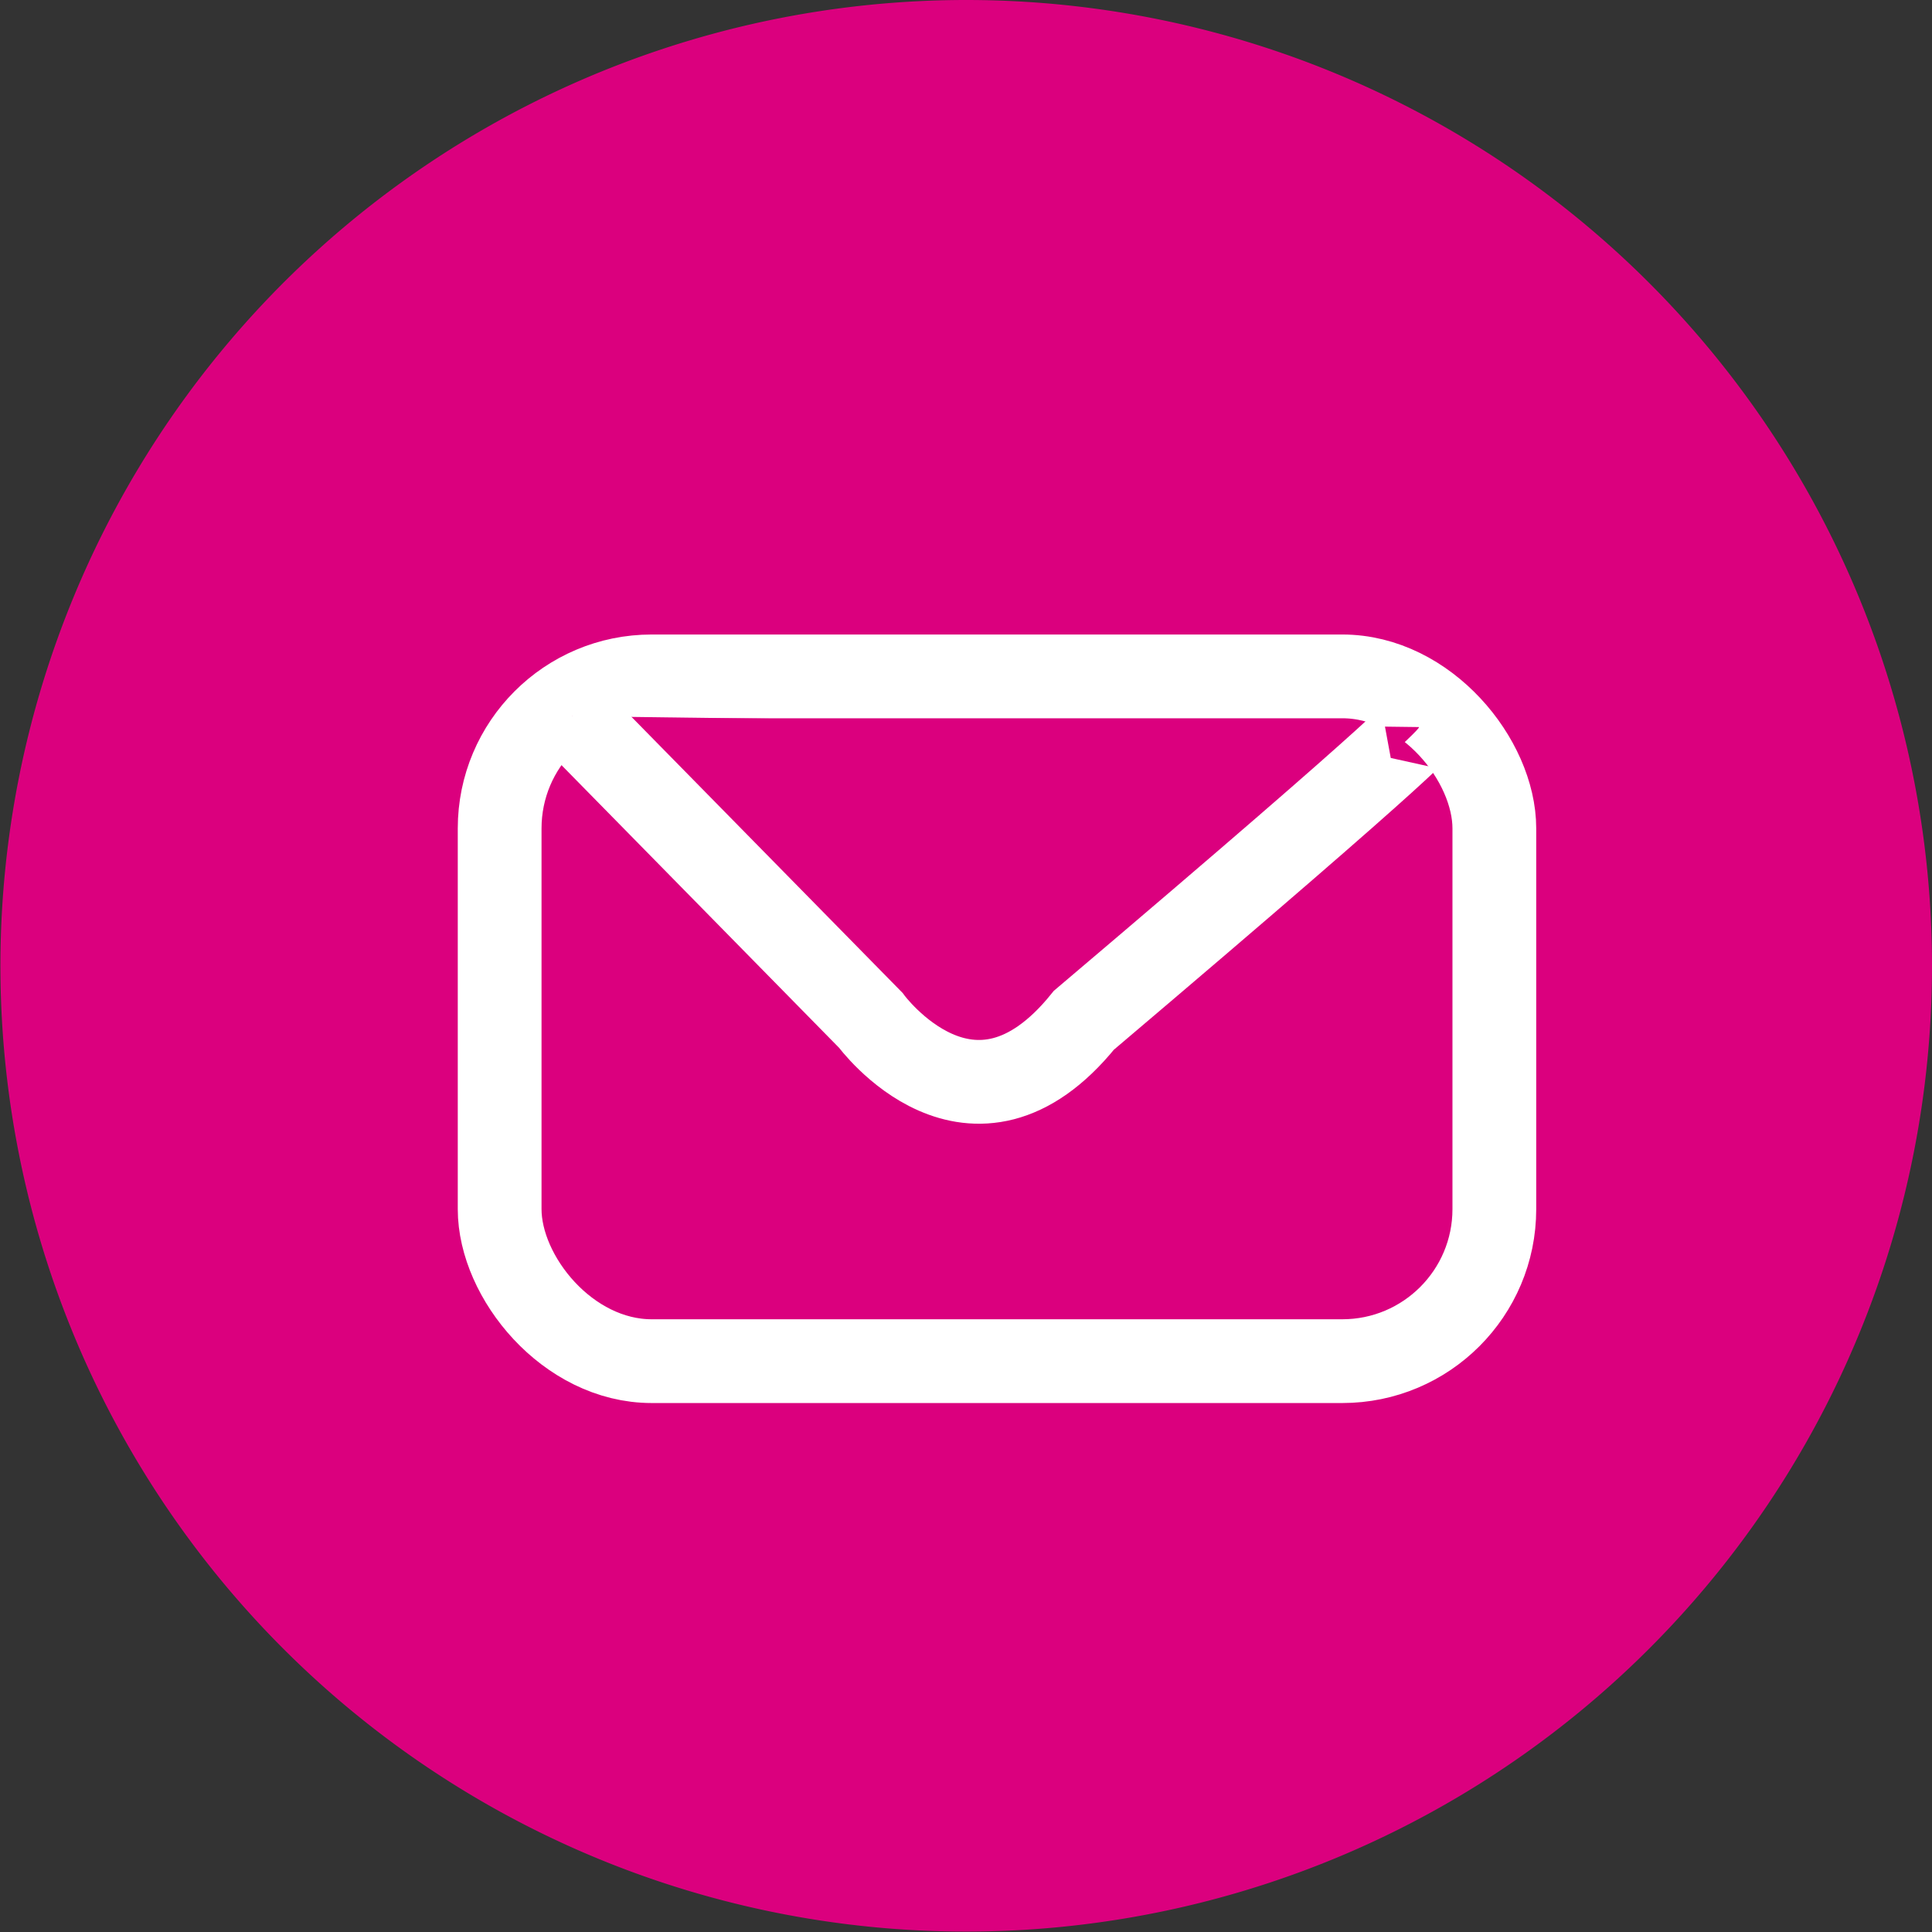
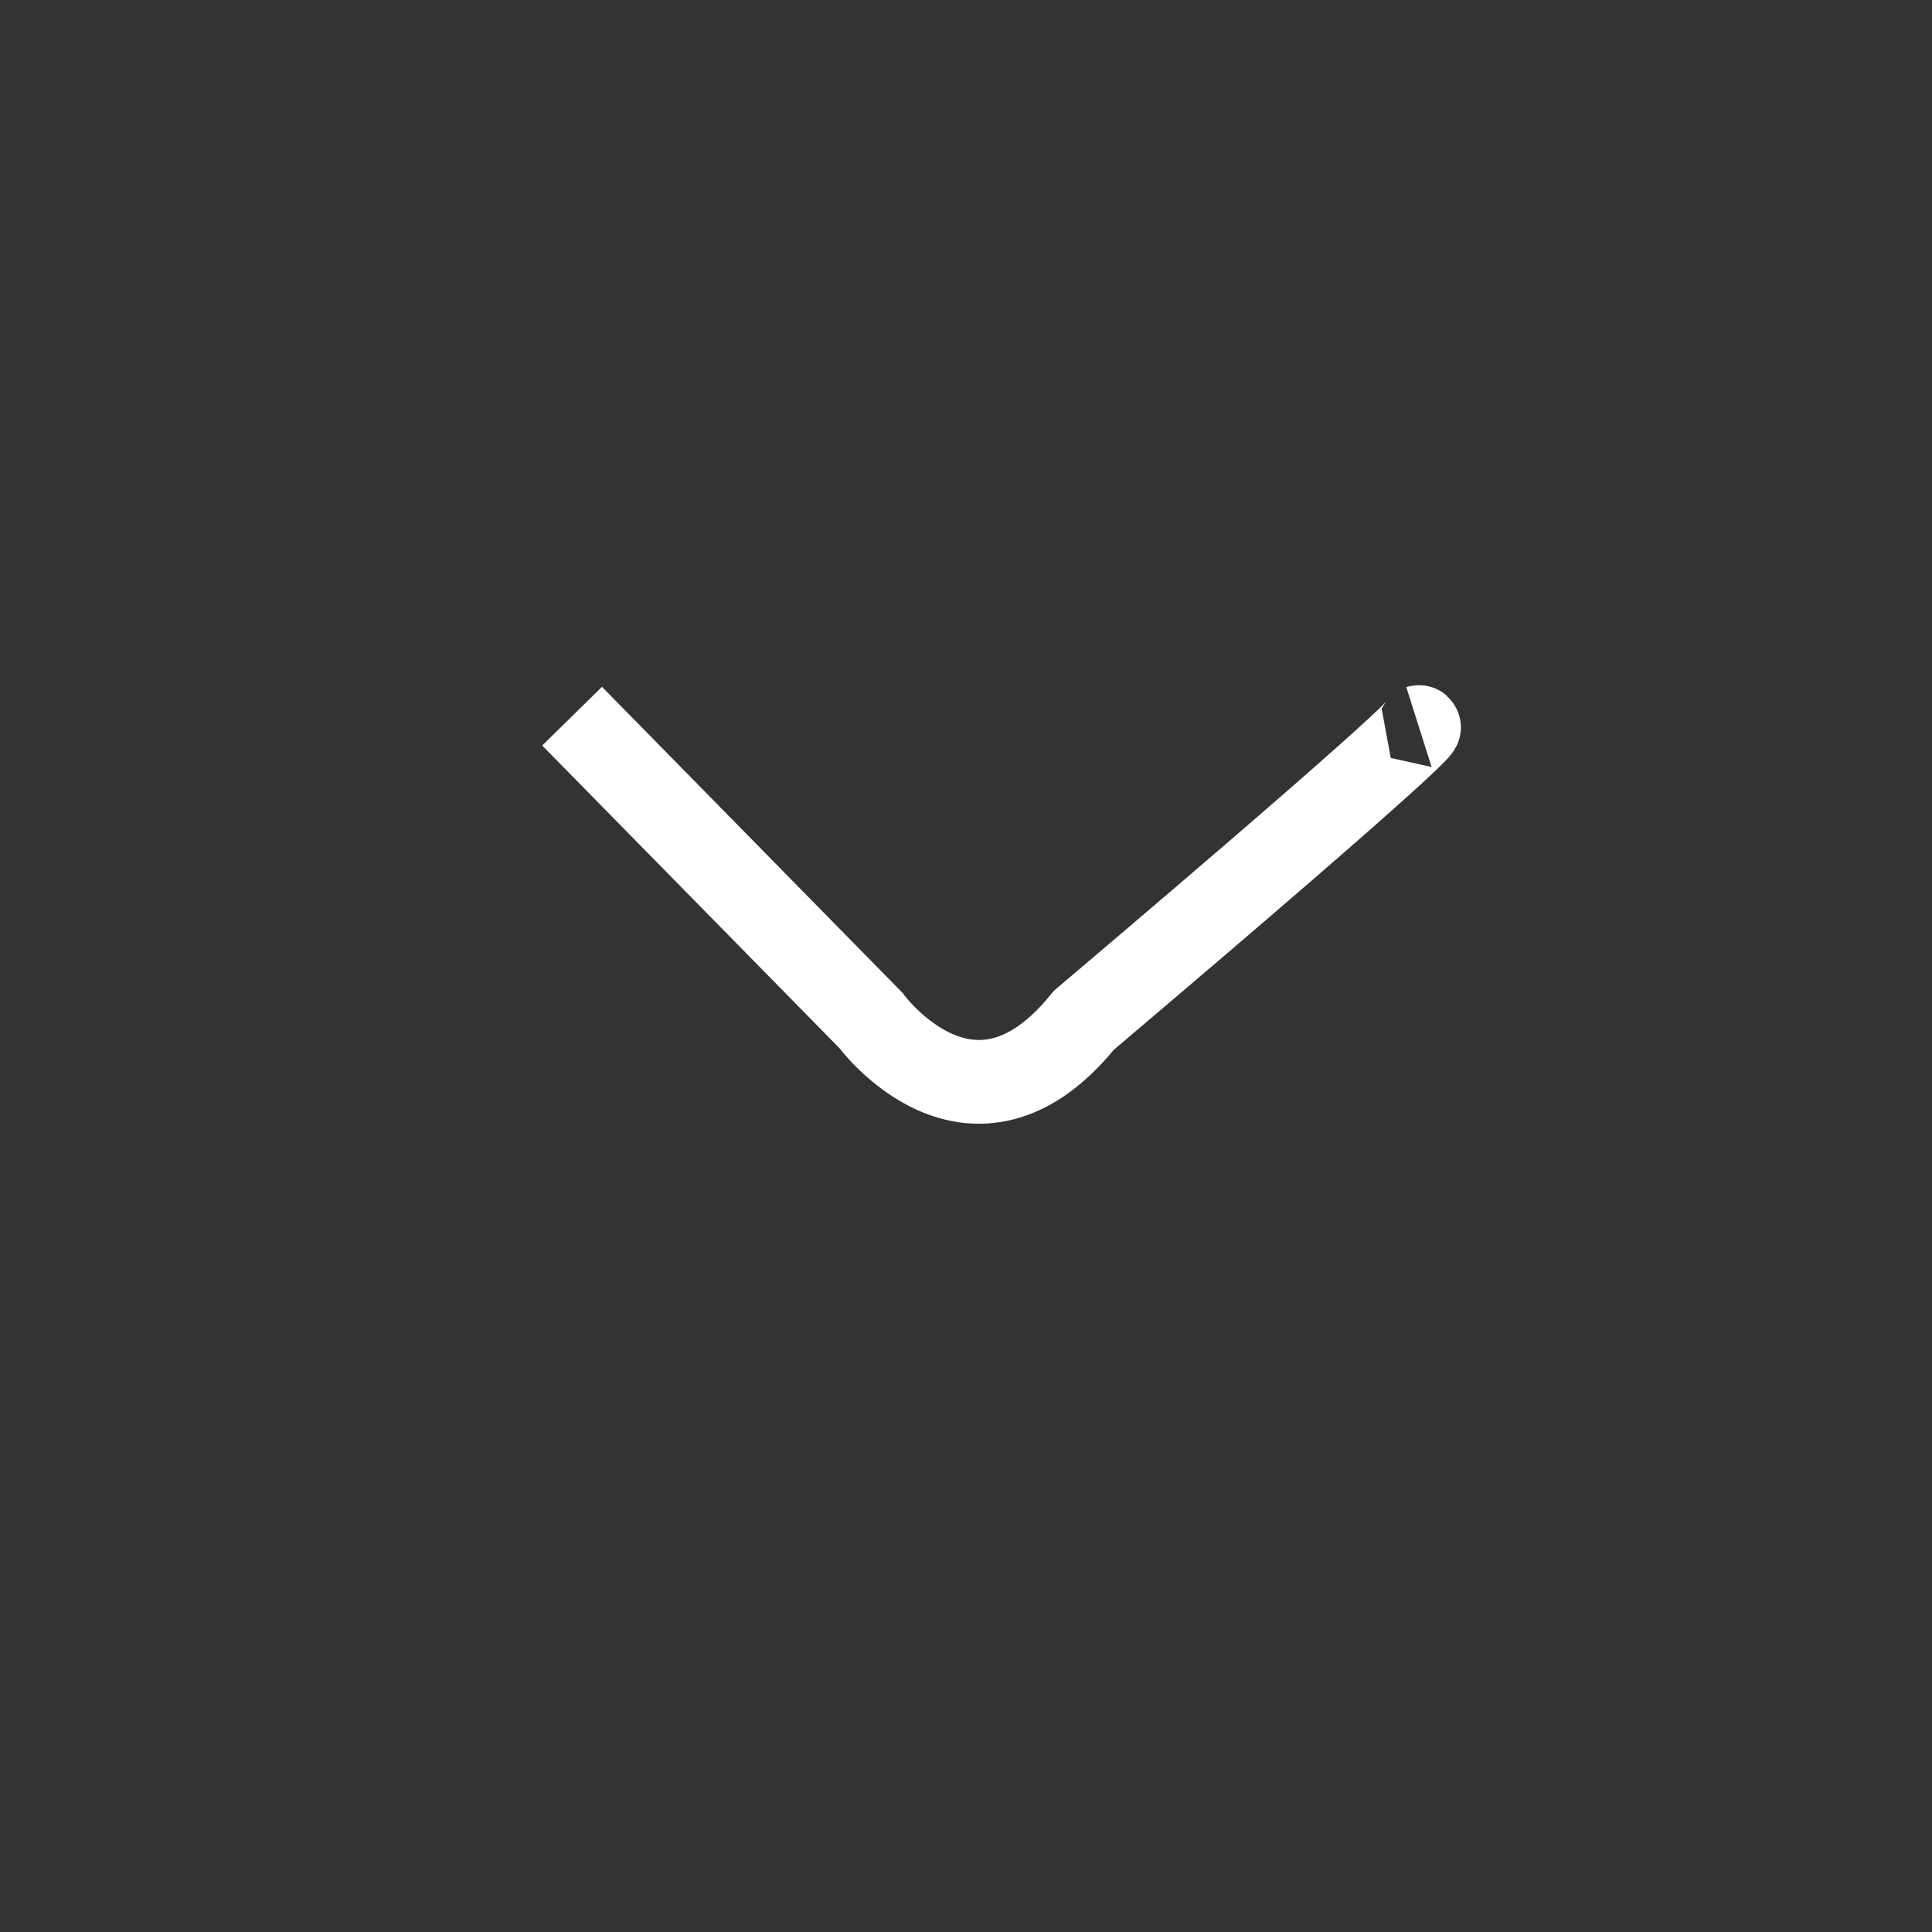
<svg xmlns="http://www.w3.org/2000/svg" viewBox="0 0 46.13 46.13">
  <rect x="0" y="0" width="46.13" height="46.13" fill="#333333" stroke="none" />
  <defs>
    <style>.cls-1{fill:#db007e;}.cls-2,.cls-3{fill:none;}.cls-3{stroke:#fff;stroke-miterlimit:10;stroke-width:2px;}</style>
  </defs>
  <title>mail</title>
  <g id="Vrstva_2" data-name="Vrstva 2">
    <g id="Vrstva_1-2" data-name="Vrstva 1">
-       <path class="cls-1" d="M46.13,23.06A23.06,23.06,0,1,1,23.07,0,23.06,23.06,0,0,1,46.13,23.06" />
-       <circle class="cls-2" cx="23.06" cy="23.06" r="23.06" />
-       <path class="cls-1" d="M32.06,32.5H15.56a3.64,3.64,0,0,1-3.62-3.62v-9.1a3.64,3.64,0,0,1,3.63-3.62h16.5a3.64,3.64,0,0,1,3.63,3.63v9.1a3.64,3.64,0,0,1-3.62,3.63" />
-       <rect class="cls-3" x="11.93" y="16.15" width="23.75" height="16.35" rx="3.63" ry="3.63" />
-       <path class="cls-1" d="M13.66,17.1l7.13,7.26s2.42,3.31,5.09,0c8.41-7.13,8-7,8-7" />
      <path class="cls-3" d="M13.66,17.1l7.13,7.26s2.42,3.31,5.09,0c8.41-7.13,8-7,8-7" />
    </g>
  </g>
</svg>